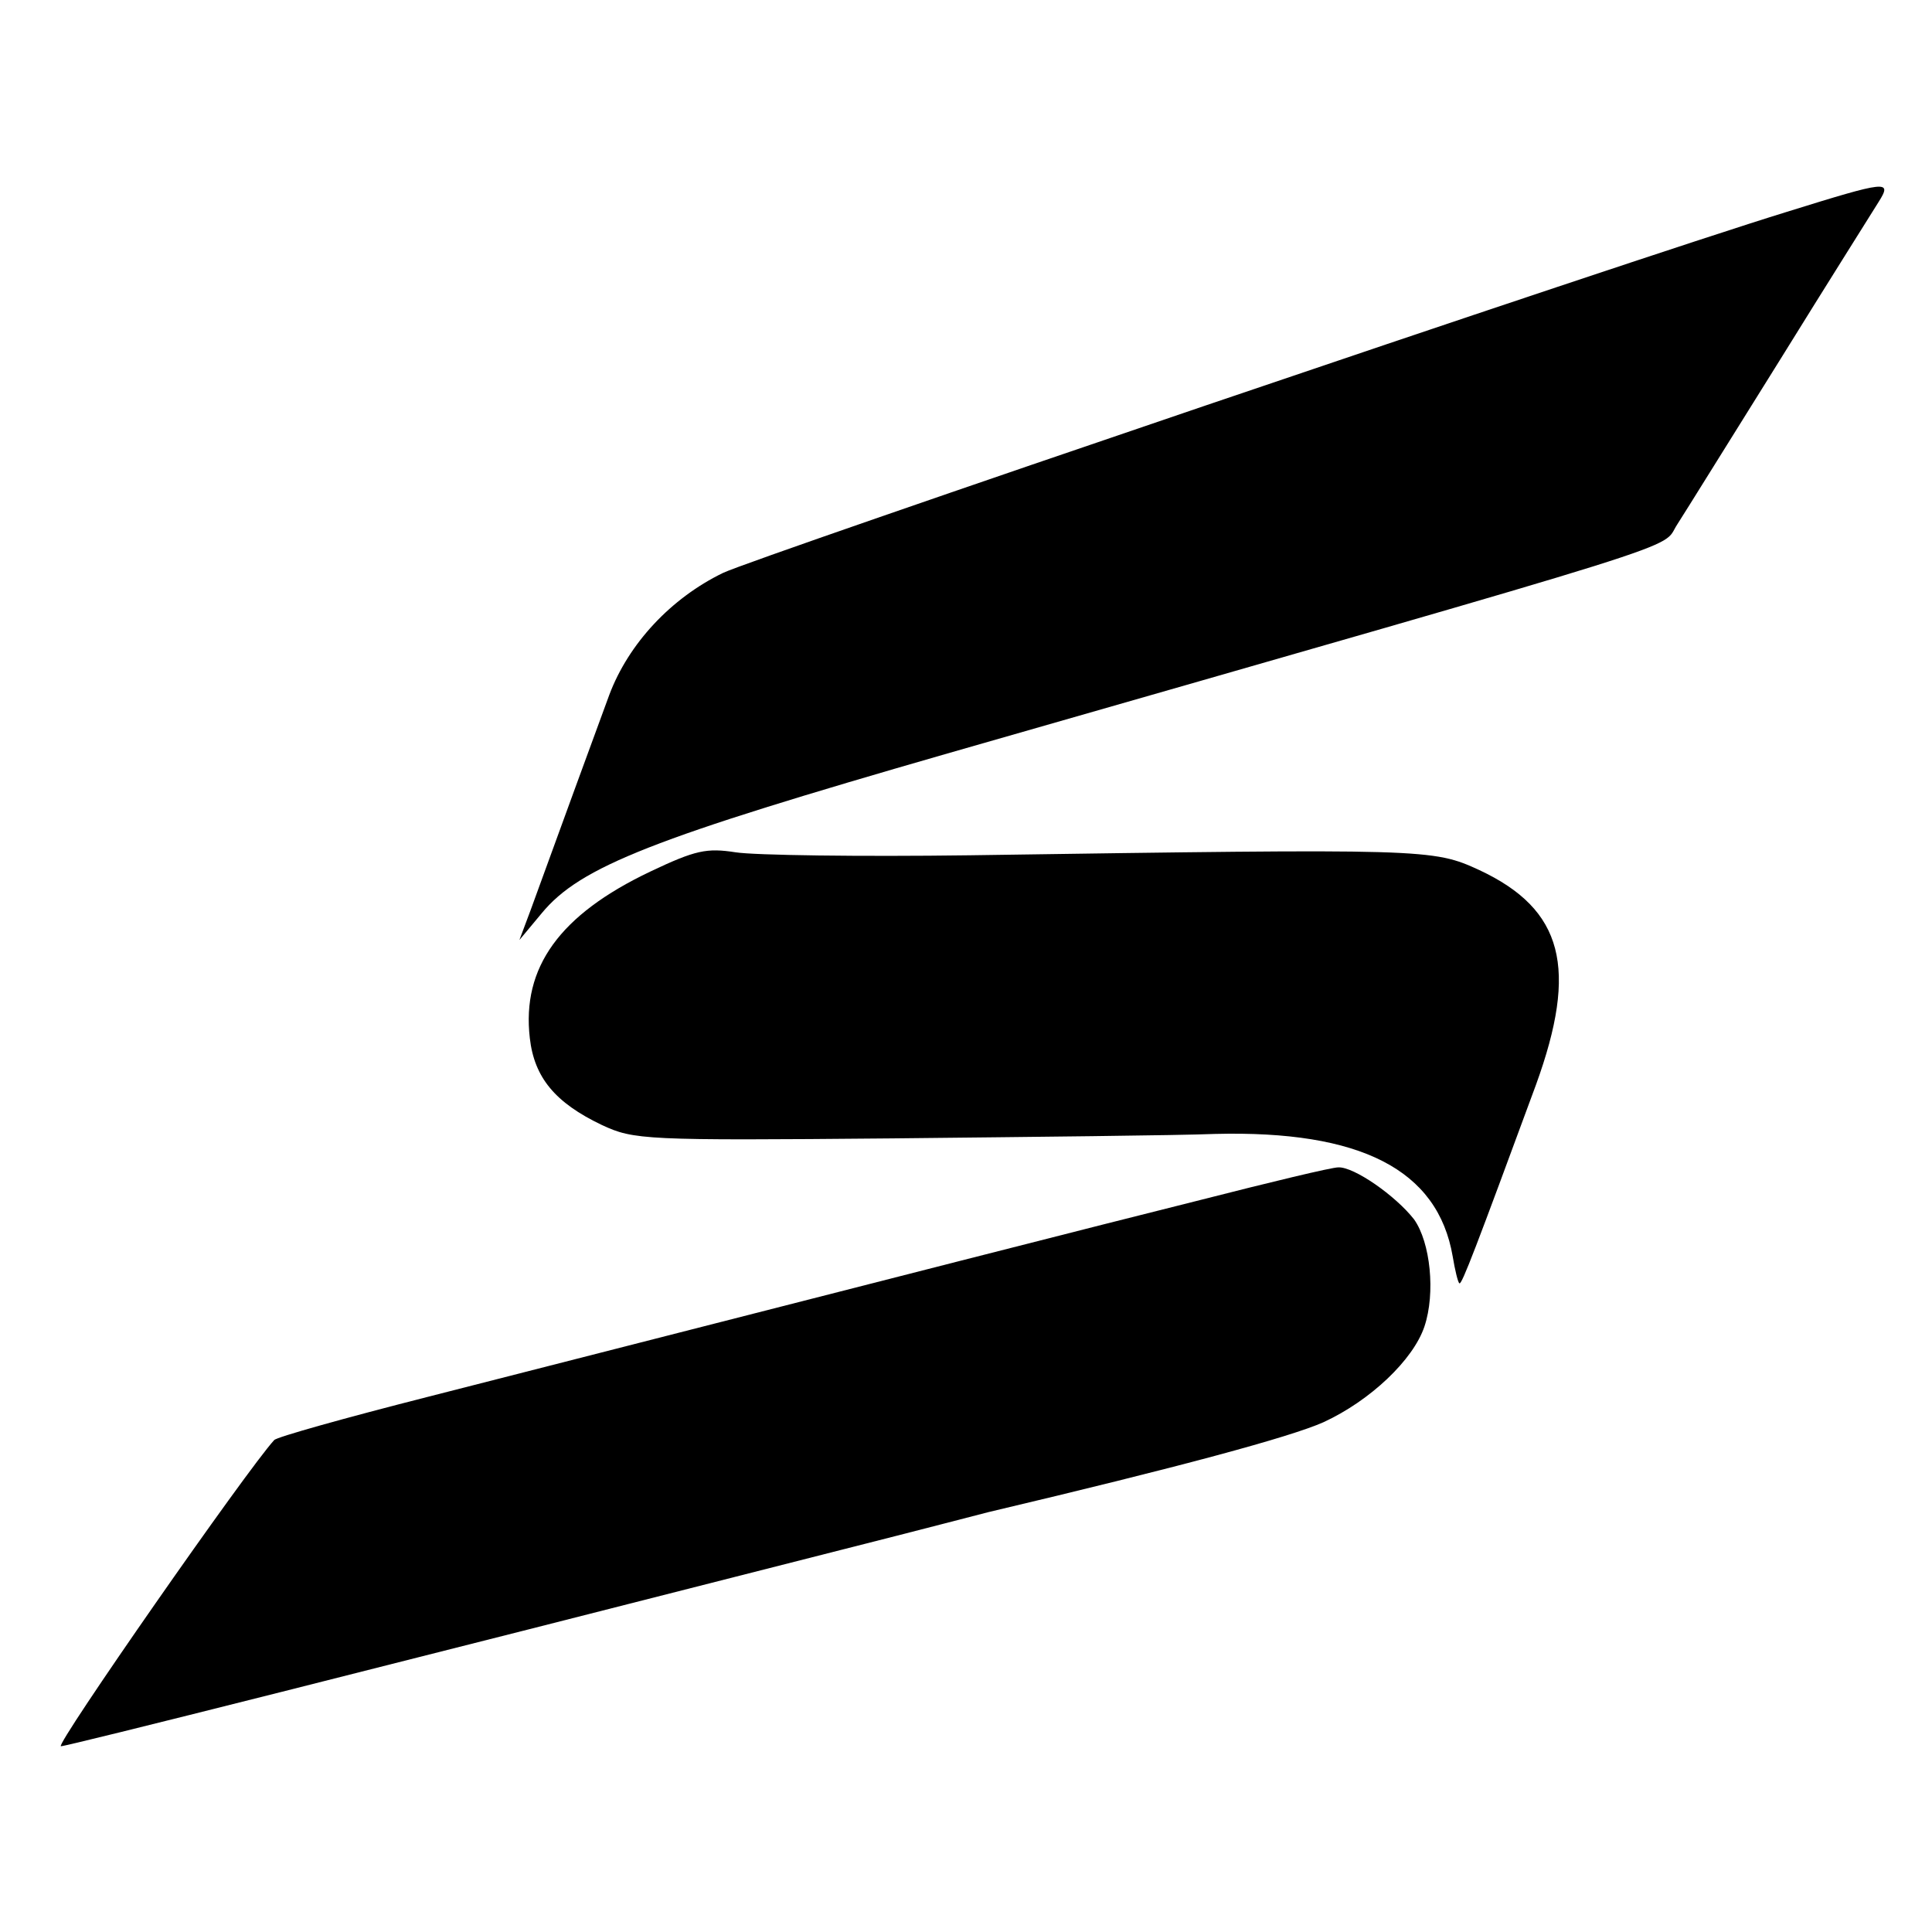
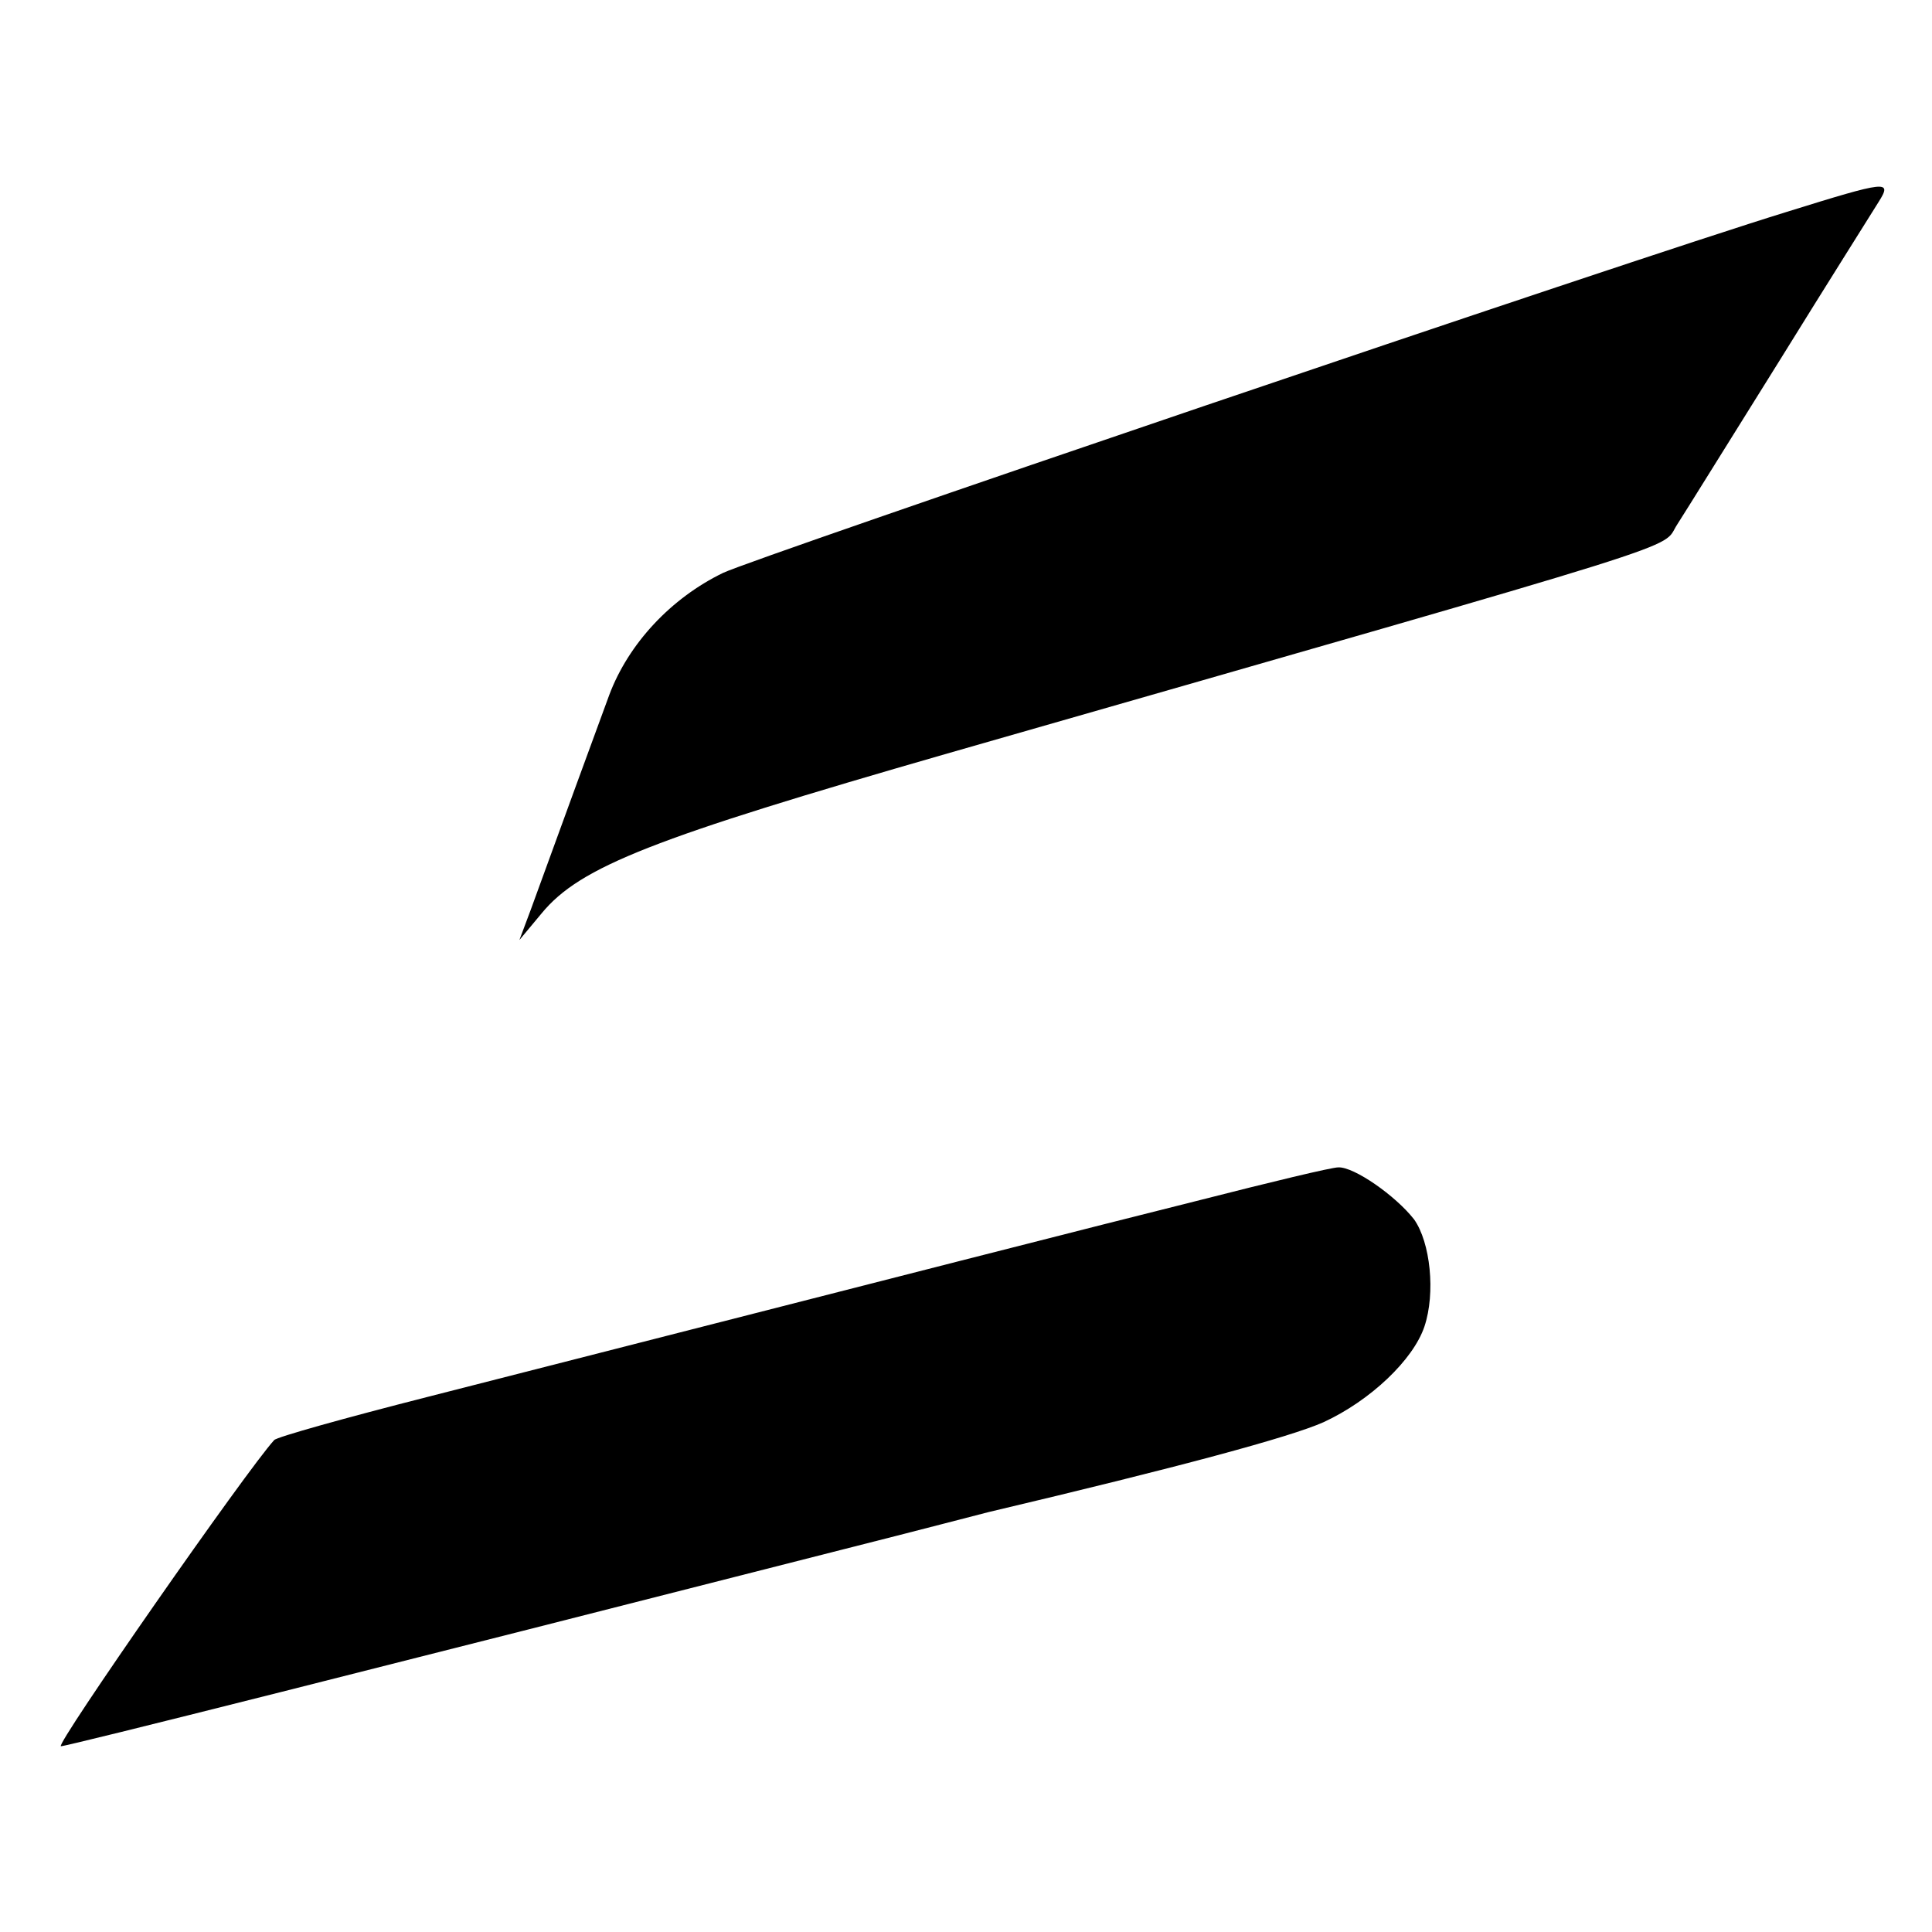
<svg xmlns="http://www.w3.org/2000/svg" version="1.0" width="260pt" height="260pt" viewBox="0 0 260 260" preserveAspectRatio="xMidYMid meet">
  <g transform="translate(0,260) scale(0.1,-0.1)" fill="#000000" stroke="none">
    <path d="M2405 2315 c-221 -68 -1388 -465 -1432 -486 -70 -34 -127 -95 -153 -164 -20 -54 -67 -183 -106 -290 l-15 -40 30 36 c52 63 150 101 546 215 1032 296 959 273 982 308 11 17 73 117 138 221 65 105 125 200 133 213 19 30 12 29 -123 -13z" />
-     <path d="M875 1427 c-122 -58 -173 -129 -162 -224 6 -53 34 -87 97 -117 43 -20 57 -21 390 -18 190 2 386 4 435 6 196 5 300 -48 320 -165 3 -18 7 -35 9 -36 3 -3 23 50 103 267 57 157 37 236 -76 289 -63 29 -70 29 -686 20 -148 -2 -290 0 -315 4 -39 6 -54 3 -115 -26z" />
    <path d="M1615 985 c-152 -38 -363 -92 -1040 -265 -110 -28 -203 -54 -206 -58 -36 -39 -296 -412 -287 -412 9 0 433 107 1053 265 99 25 187 48 195 50 258 61 406 101 451 121 63 29 121 84 136 129 15 45 8 113 -14 144 -25 32 -81 71 -102 70 -9 0 -92 -20 -186 -44z" />
  </g>
</svg>